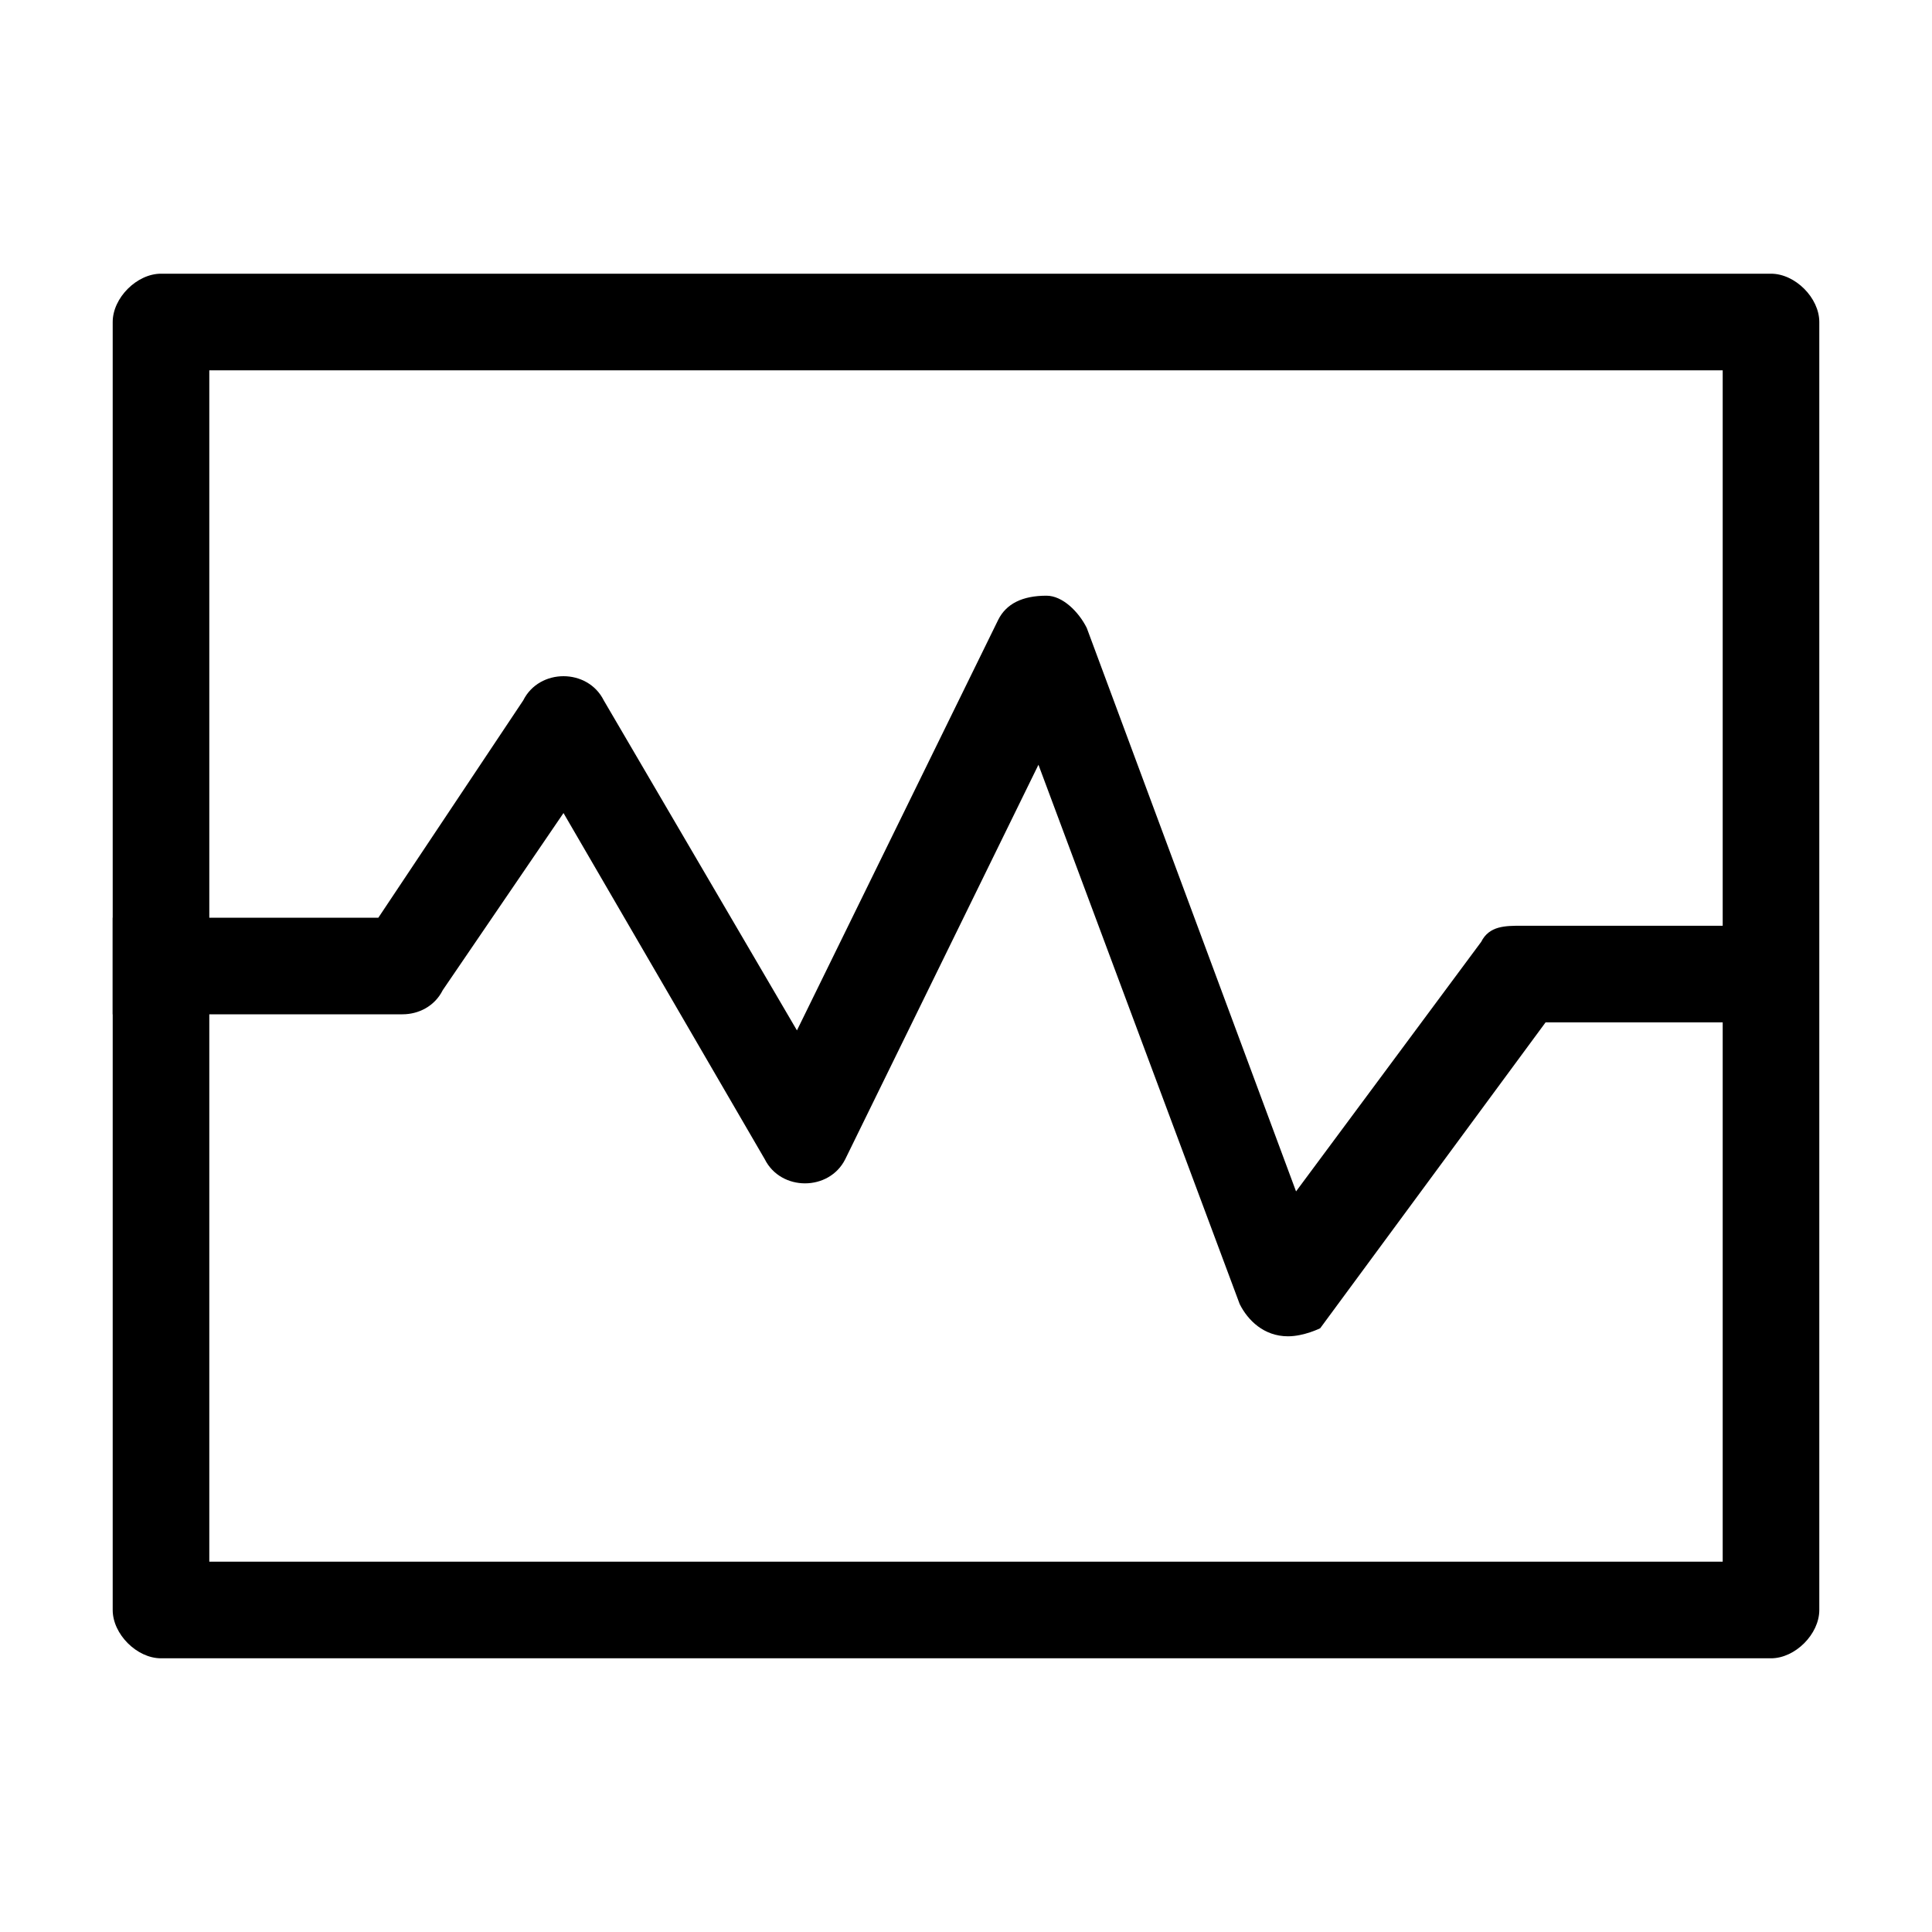
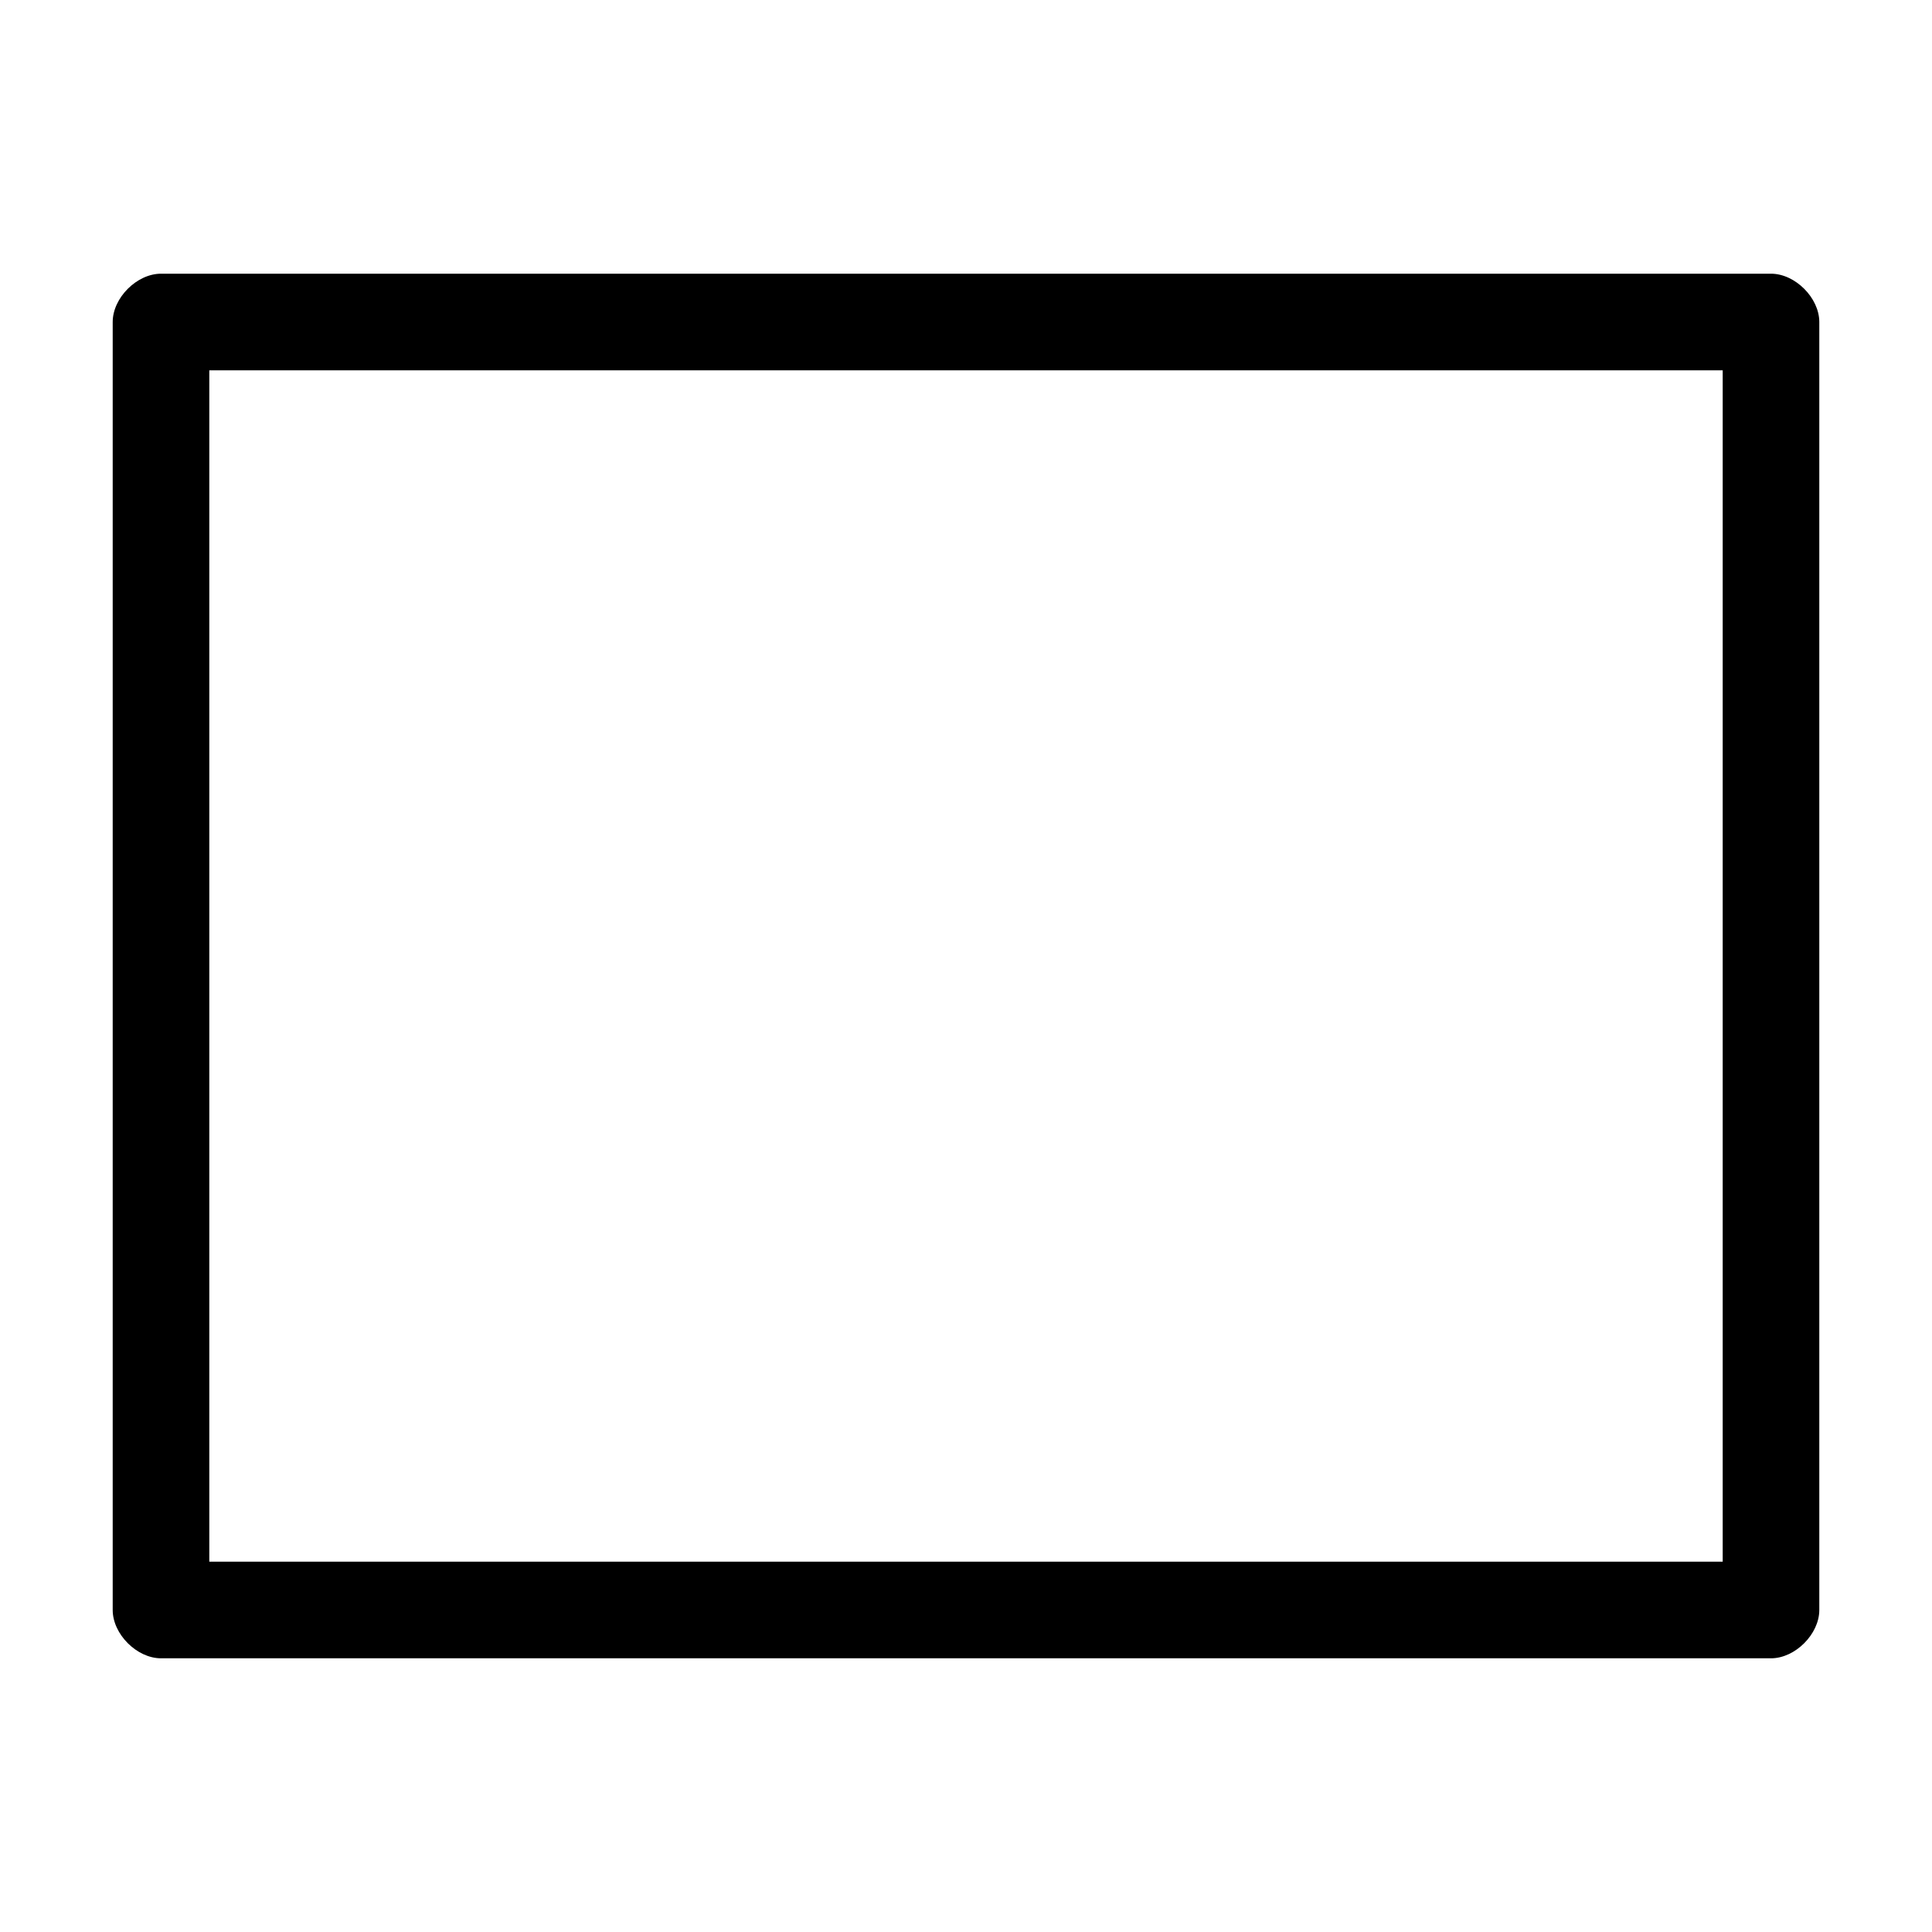
<svg xmlns="http://www.w3.org/2000/svg" width="512" height="512" x="0" y="0" viewBox="0 0 24 24" style="enable-background:new 0 0 512 512" xml:space="preserve" class="">
  <g>
-     <path d="M16 16.6c-.3 0-.5-.2-.6-.4l-2.5-6.7-2.4 4.9c-.1.2-.3.3-.5.3s-.4-.1-.5-.3L7 10.1l-1.5 2.2c-.1.2-.3.3-.5.3H1.4v-1.2h3.3l1.8-2.7c.1-.2.3-.3.5-.3s.4.1.5.3l2.4 4.1 2.5-5.1c.1-.2.3-.3.6-.3.2 0 .4.2.5.4l2.6 7 2.3-3.1c.1-.2.3-.2.5-.2h3.6v1.2h-3.3l-2.8 3.8s-.2.1-.4.1z" fill="#000000" opacity="1" data-original="#000000" class="" />
    <path d="M22 20.6H2c-.3 0-.6-.3-.6-.6V4c0-.3.3-.6.6-.6h20c.3 0 .6.3.6.6v16c0 .3-.3.6-.6.6zM2.6 19.4h18.8V4.6H2.6z" fill="#000000" opacity="1" data-original="#000000" class="" />
  </g>
</svg>